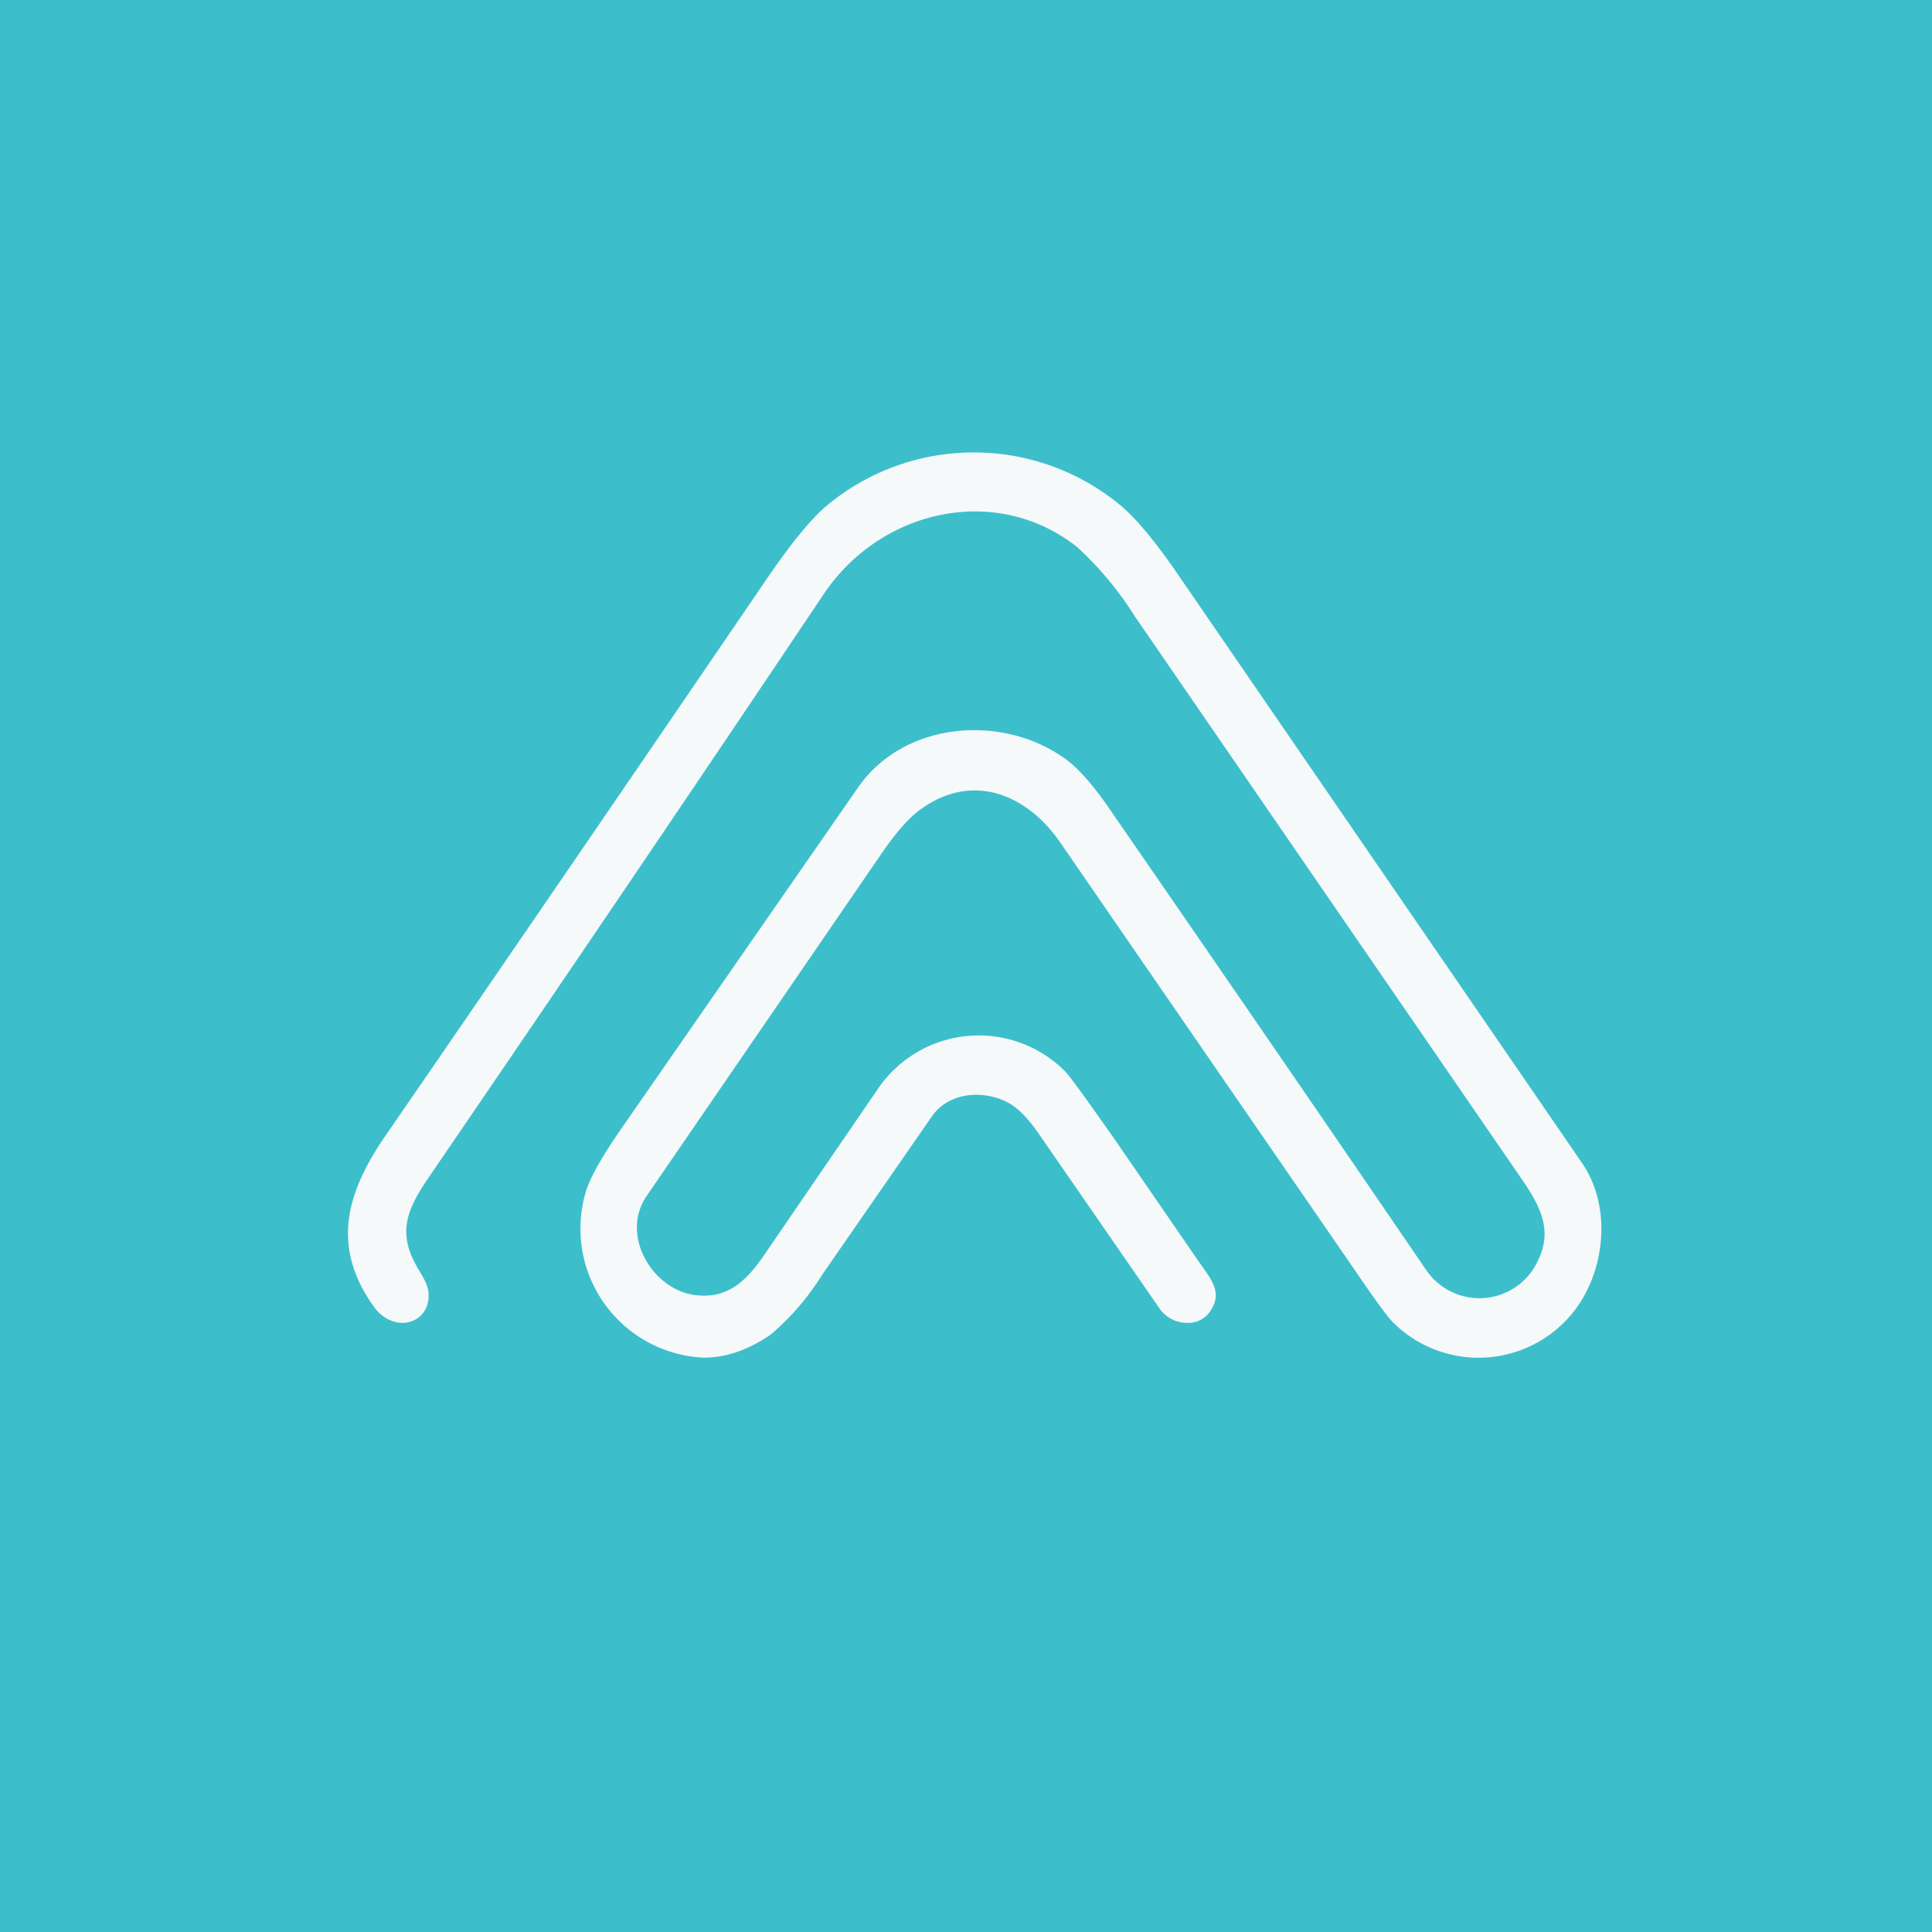
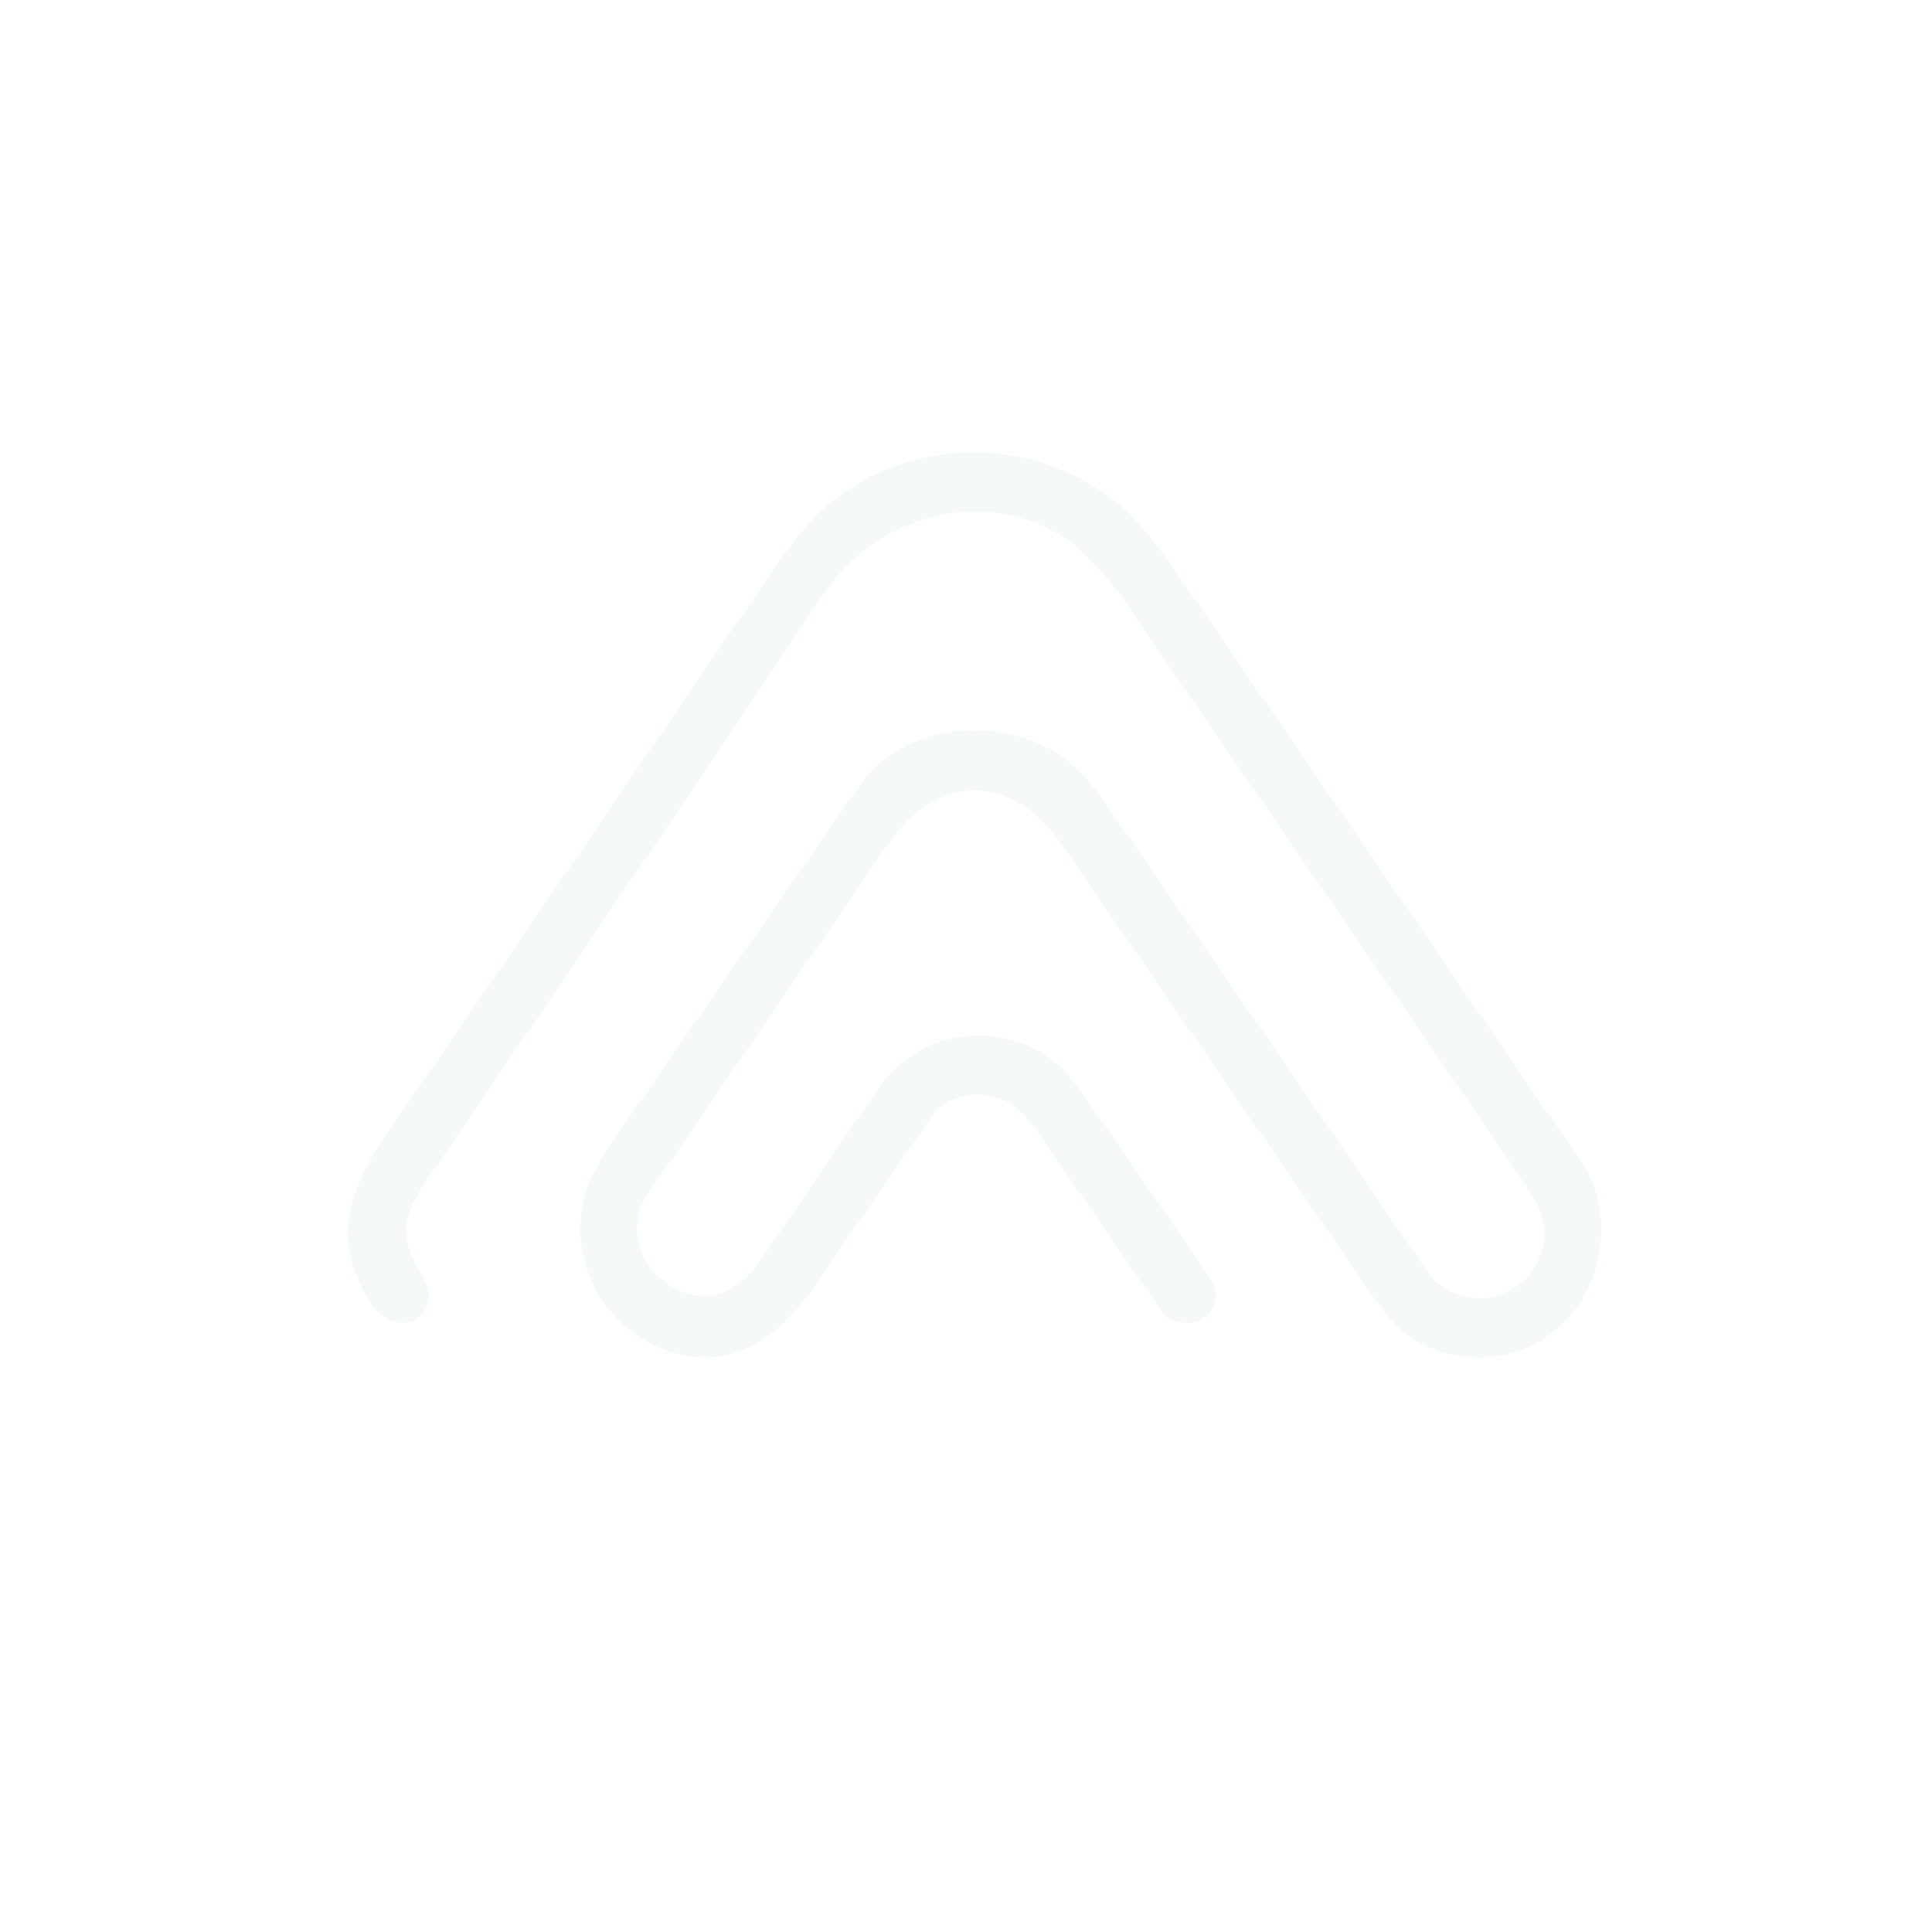
<svg xmlns="http://www.w3.org/2000/svg" viewBox="0 0 55.5 55.5">
-   <path d="M 0,0 H 55.5 V 55.5 H 0 Z" fill="rgb(61, 191, 203)" />
  <path d="M 40.95,36.455 A 1.85,1.85 0 0,0 44.2,36.17 C 44.6,35.32 44.24,34.63 43.7,33.85 L 32.61,17.72 A 9.83,9.83 0 0,0 30.95,15.72 C 28.6,13.86 25.28,14.65 23.66,17.07 C 19.9,22.68 16.11,28.27 12.29,33.86 C 11.69,34.74 11.43,35.4 11.95,36.34 C 12.09,36.6 12.3,36.87 12.31,37.16 C 12.34,37.66 12.01,37.97 11.62,38 C 11.32,38.02 10.98,37.87 10.75,37.55 C 9.5,35.82 9.95,34.27 11.05,32.66 C 14.72,27.33 18.37,21.99 22.02,16.64 C 22.7,15.64 23.27,14.94 23.72,14.55 A 6.6,6.6 0 0,1 32.25,14.57 C 32.67,14.94 33.15,15.52 33.72,16.33 L 45.44,33.4 C 46.34,34.7 46.1,36.62 45.14,37.76 A 3.48,3.48 0 0,1 40.01,37.98 C 39.87,37.84 39.52,37.37 38.97,36.56 L 30.47,24.22 C 29.5,22.8 27.93,22.18 26.46,23.24 C 26.12,23.48 25.75,23.9 25.33,24.51 L 18.58,34.35 C 17.81,35.47 18.72,37.02 19.94,37.2 C 20.86,37.33 21.41,36.84 21.94,36.07 L 25.24,31.25 A 3.5,3.5 0 0,1 30.57,30.75 C 30.72,30.89 31.19,31.55 32,32.7 L 34.38,36.16 C 34.76,36.72 35.15,37.1 34.77,37.66 A 0.75,0.75 0 0,1 34.09,38 A 0.96,0.96 0 0,1 33.29,37.56 L 29.82,32.54 C 29.52,32.11 29.24,31.83 28.97,31.68 C 28.28,31.31 27.27,31.35 26.77,32.07 L 23.61,36.63 A 7.27,7.27 0 0,1 22.15,38.33 C 21.52,38.77 20.85,39.01 20.19,39 A 3.71,3.71 0 0,1 16.83,34.23 C 16.95,33.83 17.29,33.23 17.85,32.42 L 24.65,22.62 C 26,20.68 28.89,20.5 30.67,21.85 C 31.02,22.12 31.41,22.57 31.84,23.19 C 34.89,27.61 37.93,32.03 40.96,36.47 Z" fill="rgb(245, 249, 250)" />
</svg>